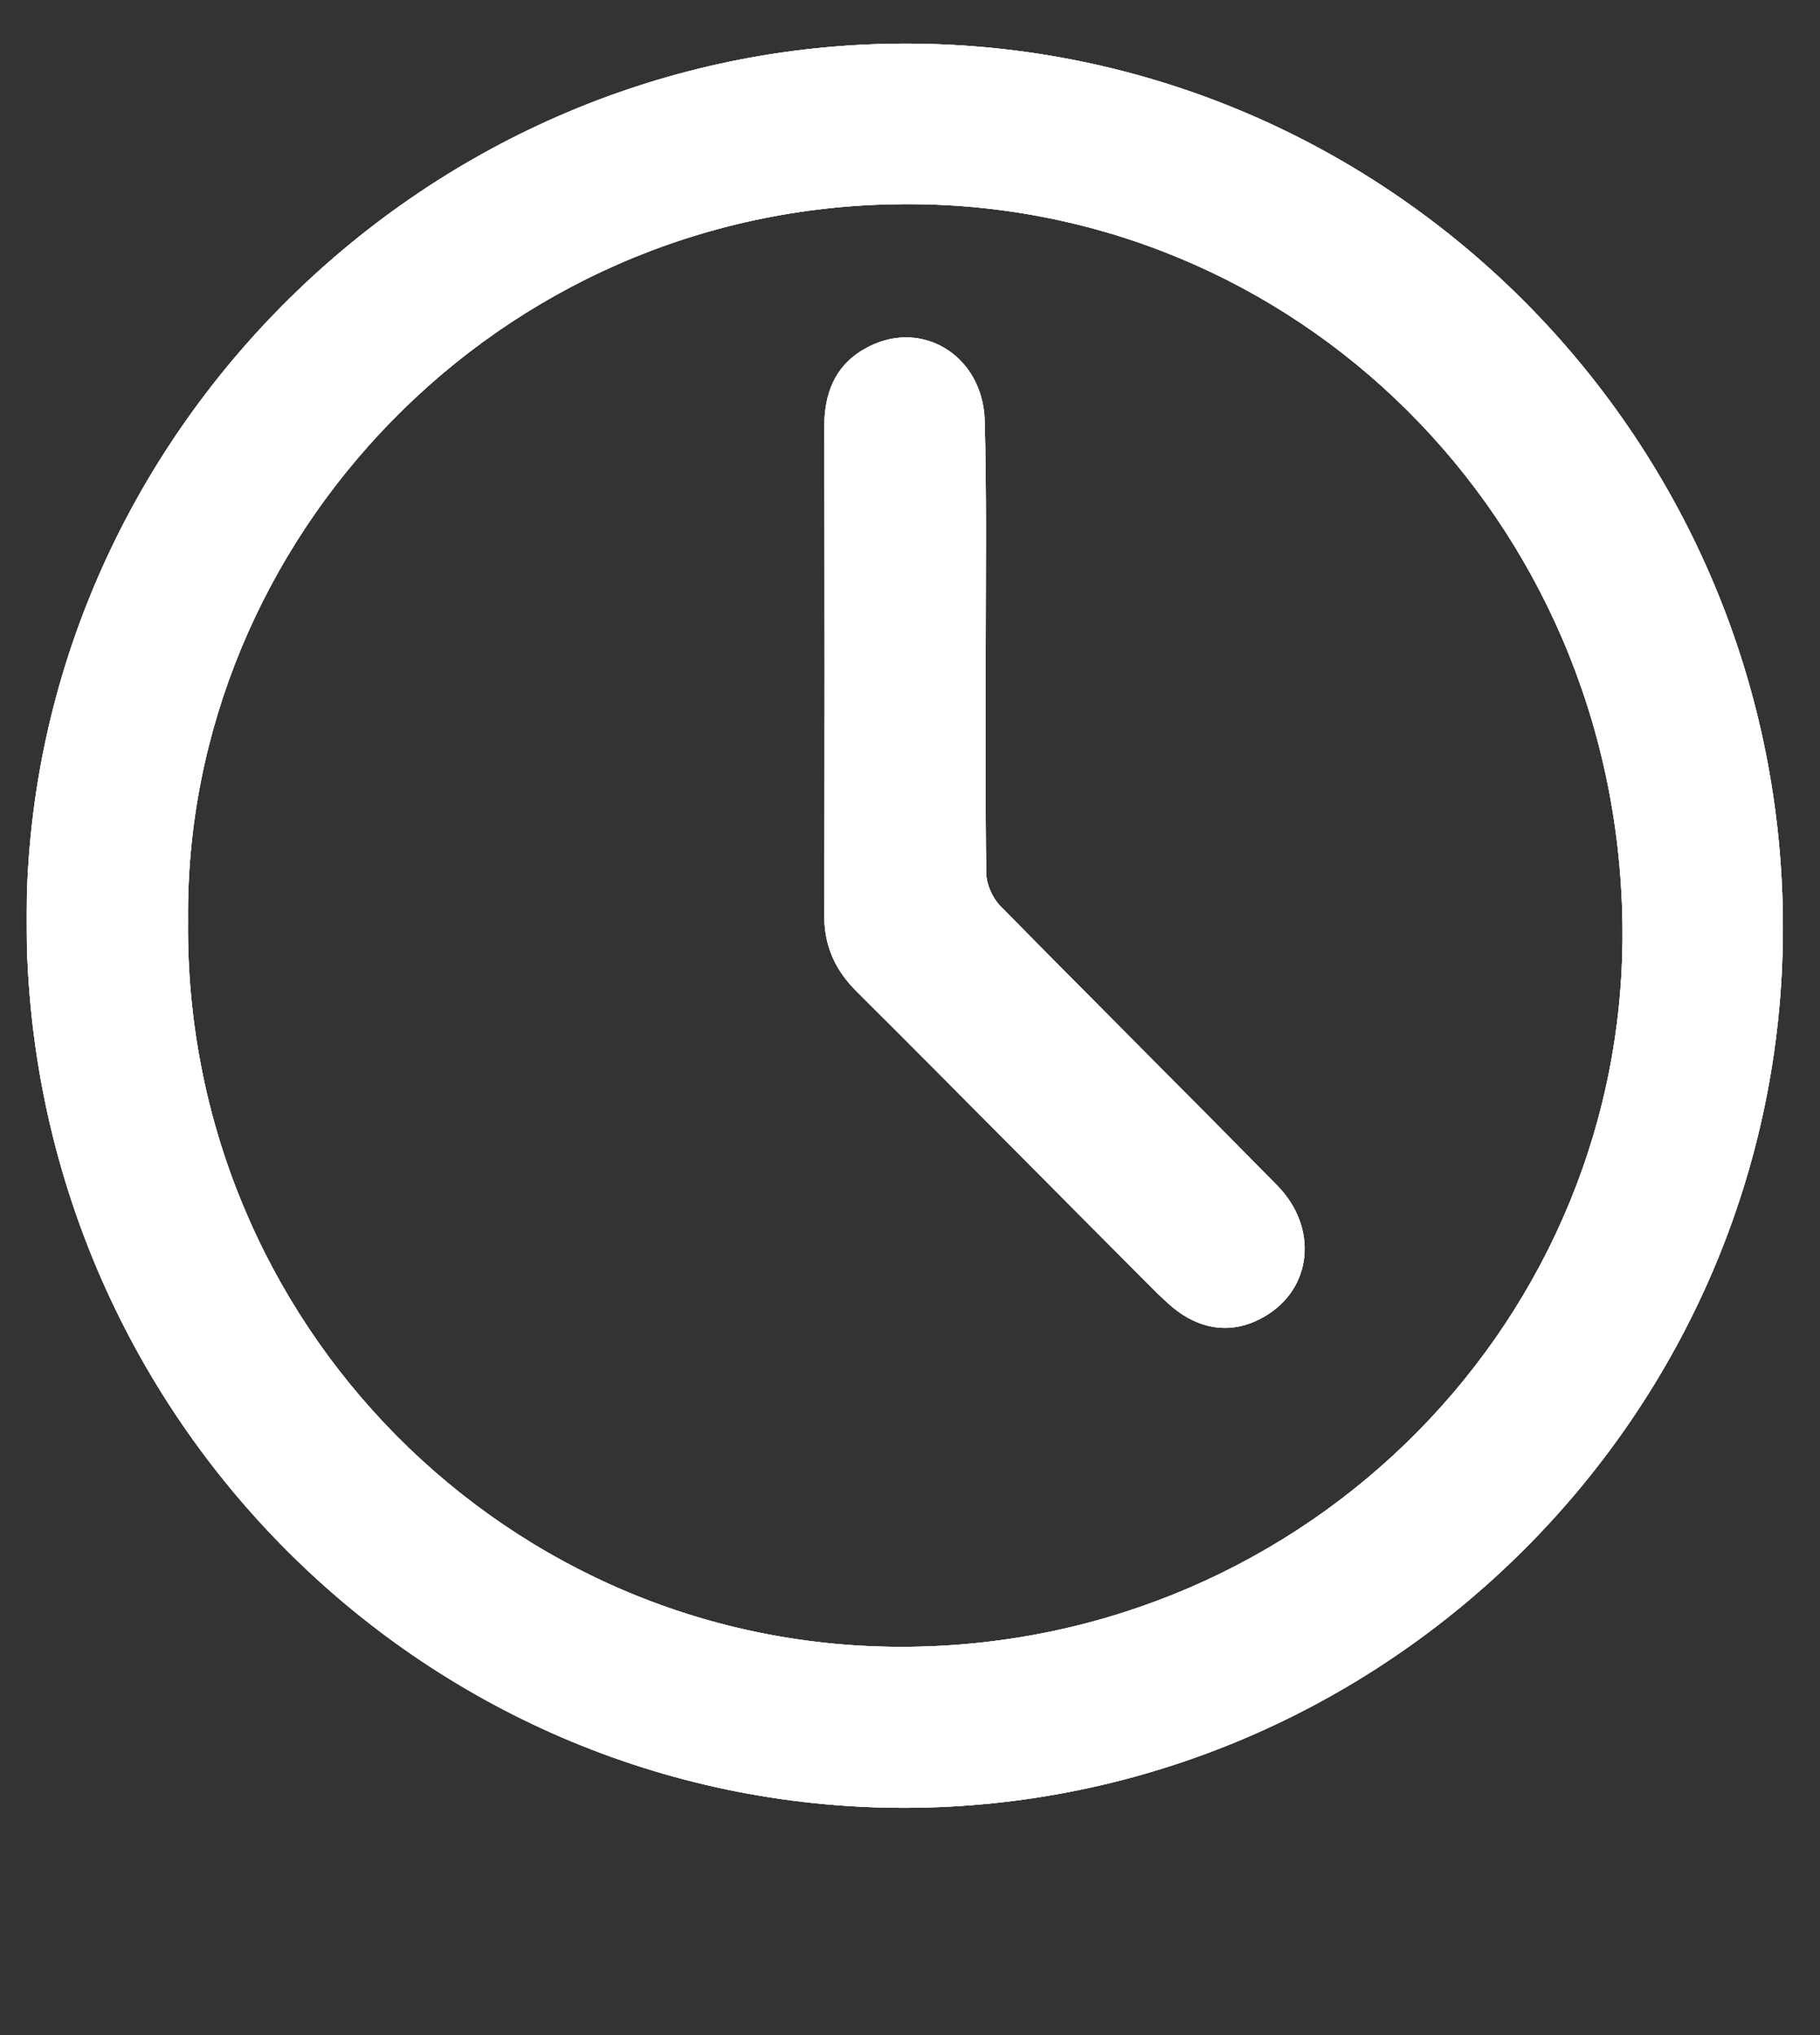
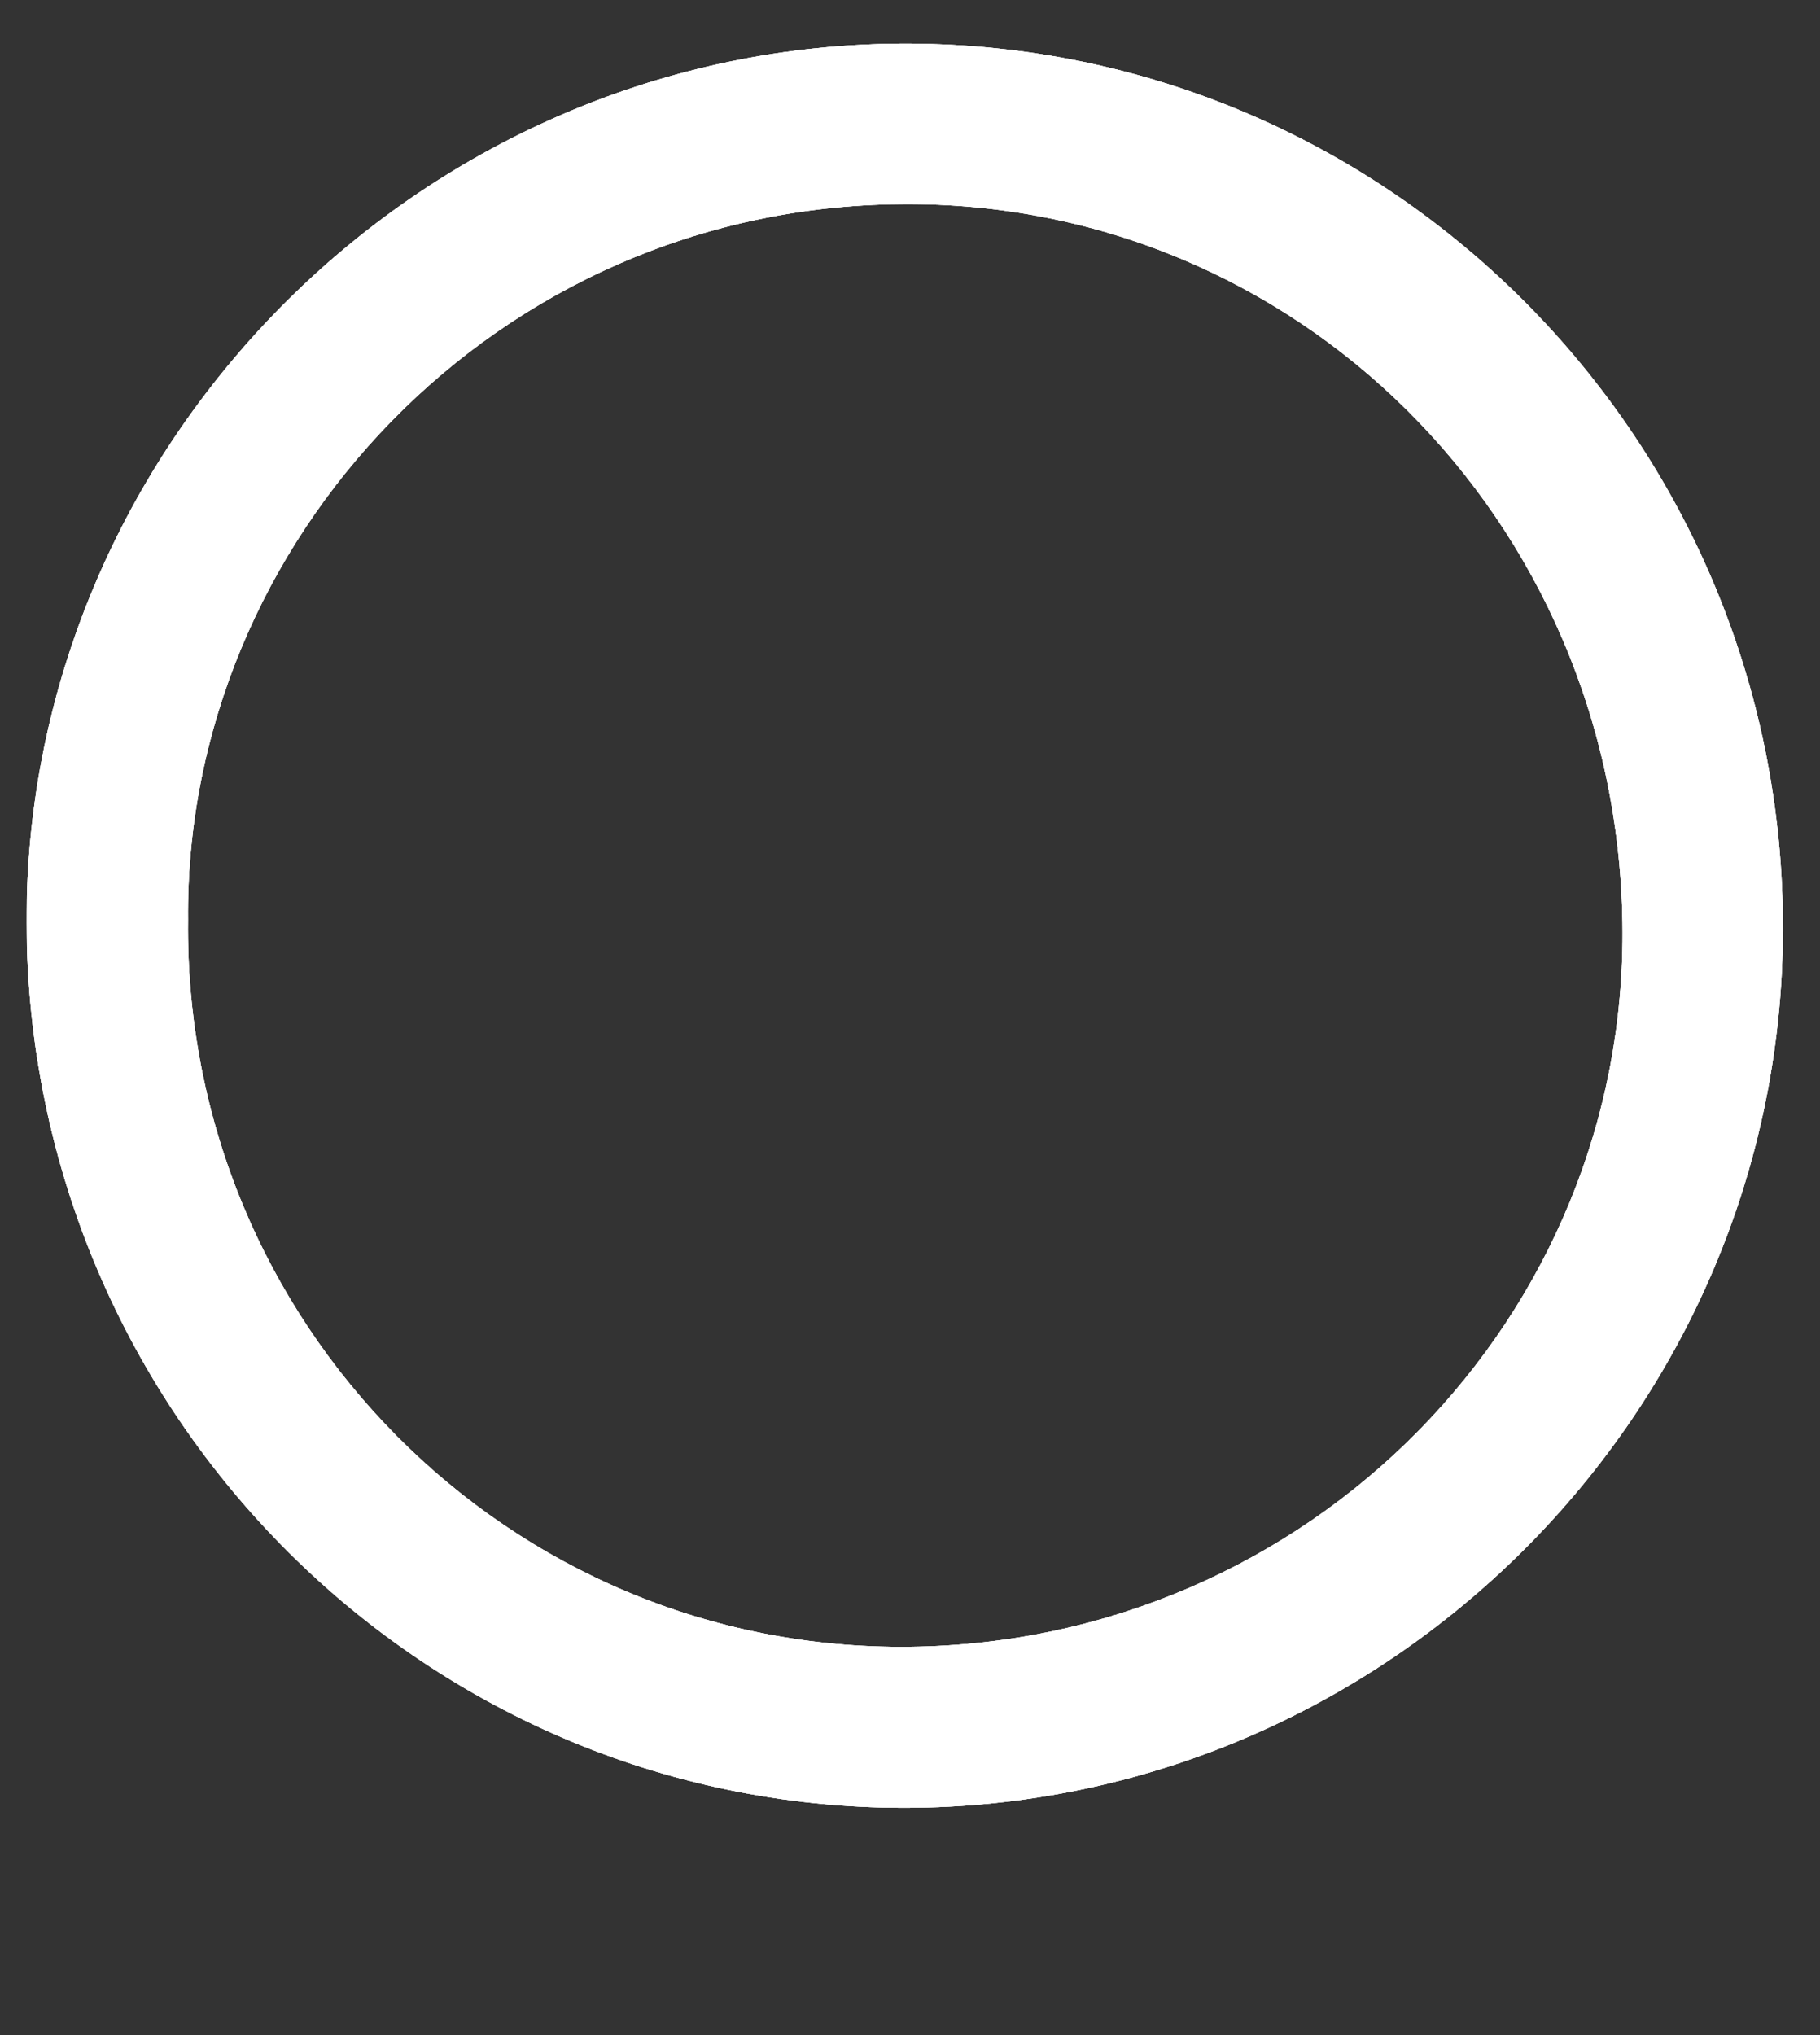
<svg xmlns="http://www.w3.org/2000/svg" xmlns:xlink="http://www.w3.org/1999/xlink" version="1.1" id="Layer_1" x="0px" y="0px" viewBox="0 0 363 405.7" style="enable-background:new 0 0 363 405.7;" xml:space="preserve">
  <rect x="0" y="0" width="363" height="405.7" fill="#333333" stroke="none" />
  <style type="text/css">
	.st0{enable-background:new    ;}
	.st1{clip-path:url(#SVGID_00000054229436046388569950000018435232832976611773_);}
	.st2{clip-path:url(#SVGID_00000035495101379334814740000007511056368384393903_);fill:#FFFFFF;}
	.st3{clip-path:url(#SVGID_00000147901086411369628080000015064545504261781154_);}
	.st4{clip-path:url(#SVGID_00000000194575652424023090000008697546002060664196_);fill:#FFFFFF;}
</style>
  <g>
    <g class="st0">
      <g>
        <g>
          <defs>
            <path id="SVGID_1_" d="M180.8,8.7c96.6,0.1,175.1,79.4,174.8,176.7c-0.2,96.2-79.1,174.9-175.2,175c-96.9,0-176-80-175.1-178.7       C6.3,87,85.2,8.6,180.8,8.7 M37.5,183.4c-0.9,80.3,64,145.8,143.9,144.9c79.8-0.9,143.4-65.7,142.2-144.3       c-1.2-80.6-65.2-144-143.8-143.3C99,41.3,36.8,107.9,37.5,183.4" />
          </defs>
          <use xlink:href="#SVGID_1_" style="overflow:visible;fill-rule:evenodd;clip-rule:evenodd;fill:#FFFFFF;" />
          <clipPath id="SVGID_00000181088707395277076140000015715522586102250398_">
            <use xlink:href="#SVGID_1_" style="overflow:visible;" />
          </clipPath>
          <g style="clip-path:url(#SVGID_00000181088707395277076140000015715522586102250398_);">
            <defs>
              <rect id="SVGID_00000142152455020242150240000000183699488647294120_" x="5.4" y="8.7" width="350.2" height="351.7" />
            </defs>
            <use xlink:href="#SVGID_00000142152455020242150240000000183699488647294120_" style="overflow:visible;fill:#FFFFFF;" />
            <clipPath id="SVGID_00000018235197292217564510000006211185125935296897_">
              <use xlink:href="#SVGID_00000142152455020242150240000000183699488647294120_" style="overflow:visible;" />
            </clipPath>
            <rect x="4.5" y="7.8" style="clip-path:url(#SVGID_00000018235197292217564510000006211185125935296897_);fill:#FFFFFF;" width="352" height="353.5" />
          </g>
        </g>
        <g>
          <defs>
-             <path id="SVGID_00000127762720976008736350000000801502289551694726_" d="M196.6,129.6c0,14.8-0.1,29.6,0.1,44.4       c0,2.2,1.2,4.9,2.7,6.5c18.4,18.7,37,37.2,55.4,55.9c8.1,8.3,7,20.4-2.5,26c-5.4,3.2-11.1,3.1-16.4-0.3       c-1.9-1.2-3.5-2.8-5.1-4.3c-20-20-39.9-40.2-60-60.2c-4.3-4.3-6.4-9.1-6.4-15.1c0.1-32.4,0.1-64.8,0-97.3       c0-6.6,2-12.1,7.8-15.5c11.1-6.6,23.9,0.9,24.2,14.3C196.8,99.2,196.6,114.4,196.6,129.6" />
-           </defs>
+             </defs>
          <use xlink:href="#SVGID_00000127762720976008736350000000801502289551694726_" style="overflow:visible;fill-rule:evenodd;clip-rule:evenodd;fill:#FFFFFF;" />
          <clipPath id="SVGID_00000070113611553935808780000010982993955678812327_">
            <use xlink:href="#SVGID_00000127762720976008736350000000801502289551694726_" style="overflow:visible;" />
          </clipPath>
          <g style="clip-path:url(#SVGID_00000070113611553935808780000010982993955678812327_);">
            <defs>
              <rect id="SVGID_00000151535711942531573520000006869828065372244922_" x="5.4" y="8.7" width="350.3" height="352.1" />
            </defs>
            <use xlink:href="#SVGID_00000151535711942531573520000006869828065372244922_" style="overflow:visible;fill:#FFFFFF;" />
            <clipPath id="SVGID_00000009551798159513273650000017774424192736992414_">
              <use xlink:href="#SVGID_00000151535711942531573520000006869828065372244922_" style="overflow:visible;" />
            </clipPath>
            <rect x="163.6" y="62.1" style="clip-path:url(#SVGID_00000009551798159513273650000017774424192736992414_);fill:#FFFFFF;" width="100.3" height="204.4" />
          </g>
        </g>
      </g>
    </g>
  </g>
</svg>